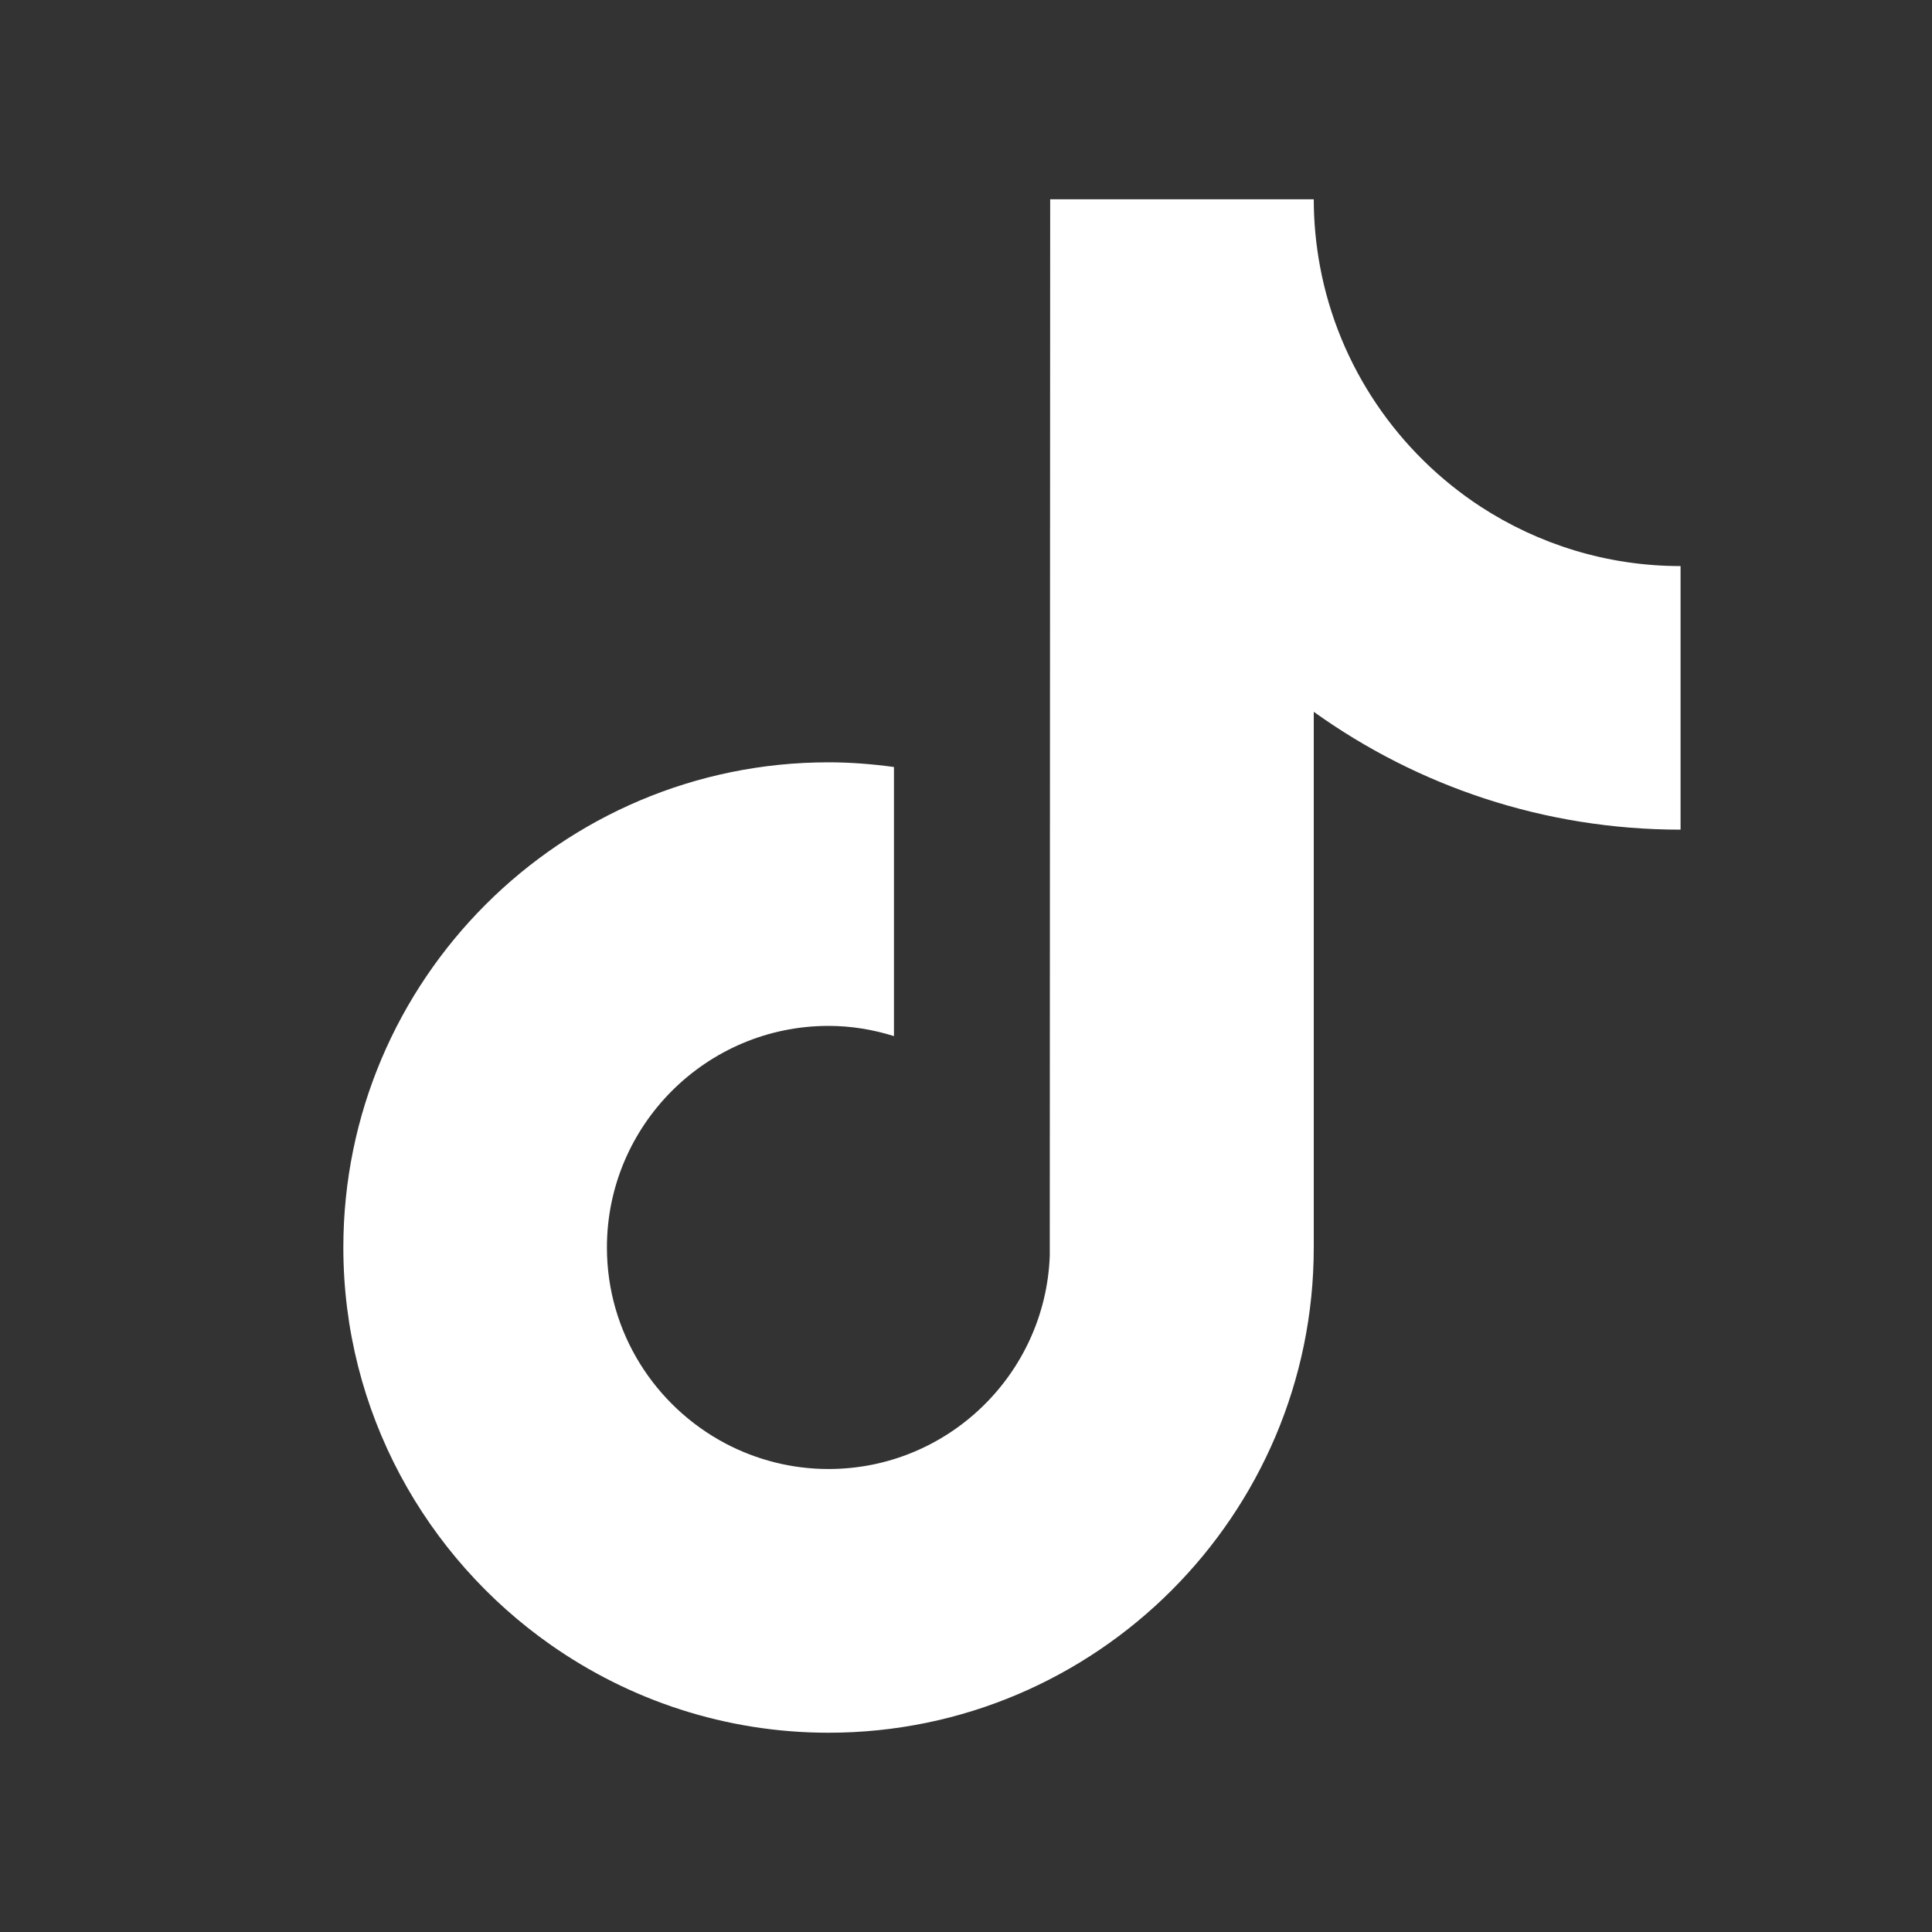
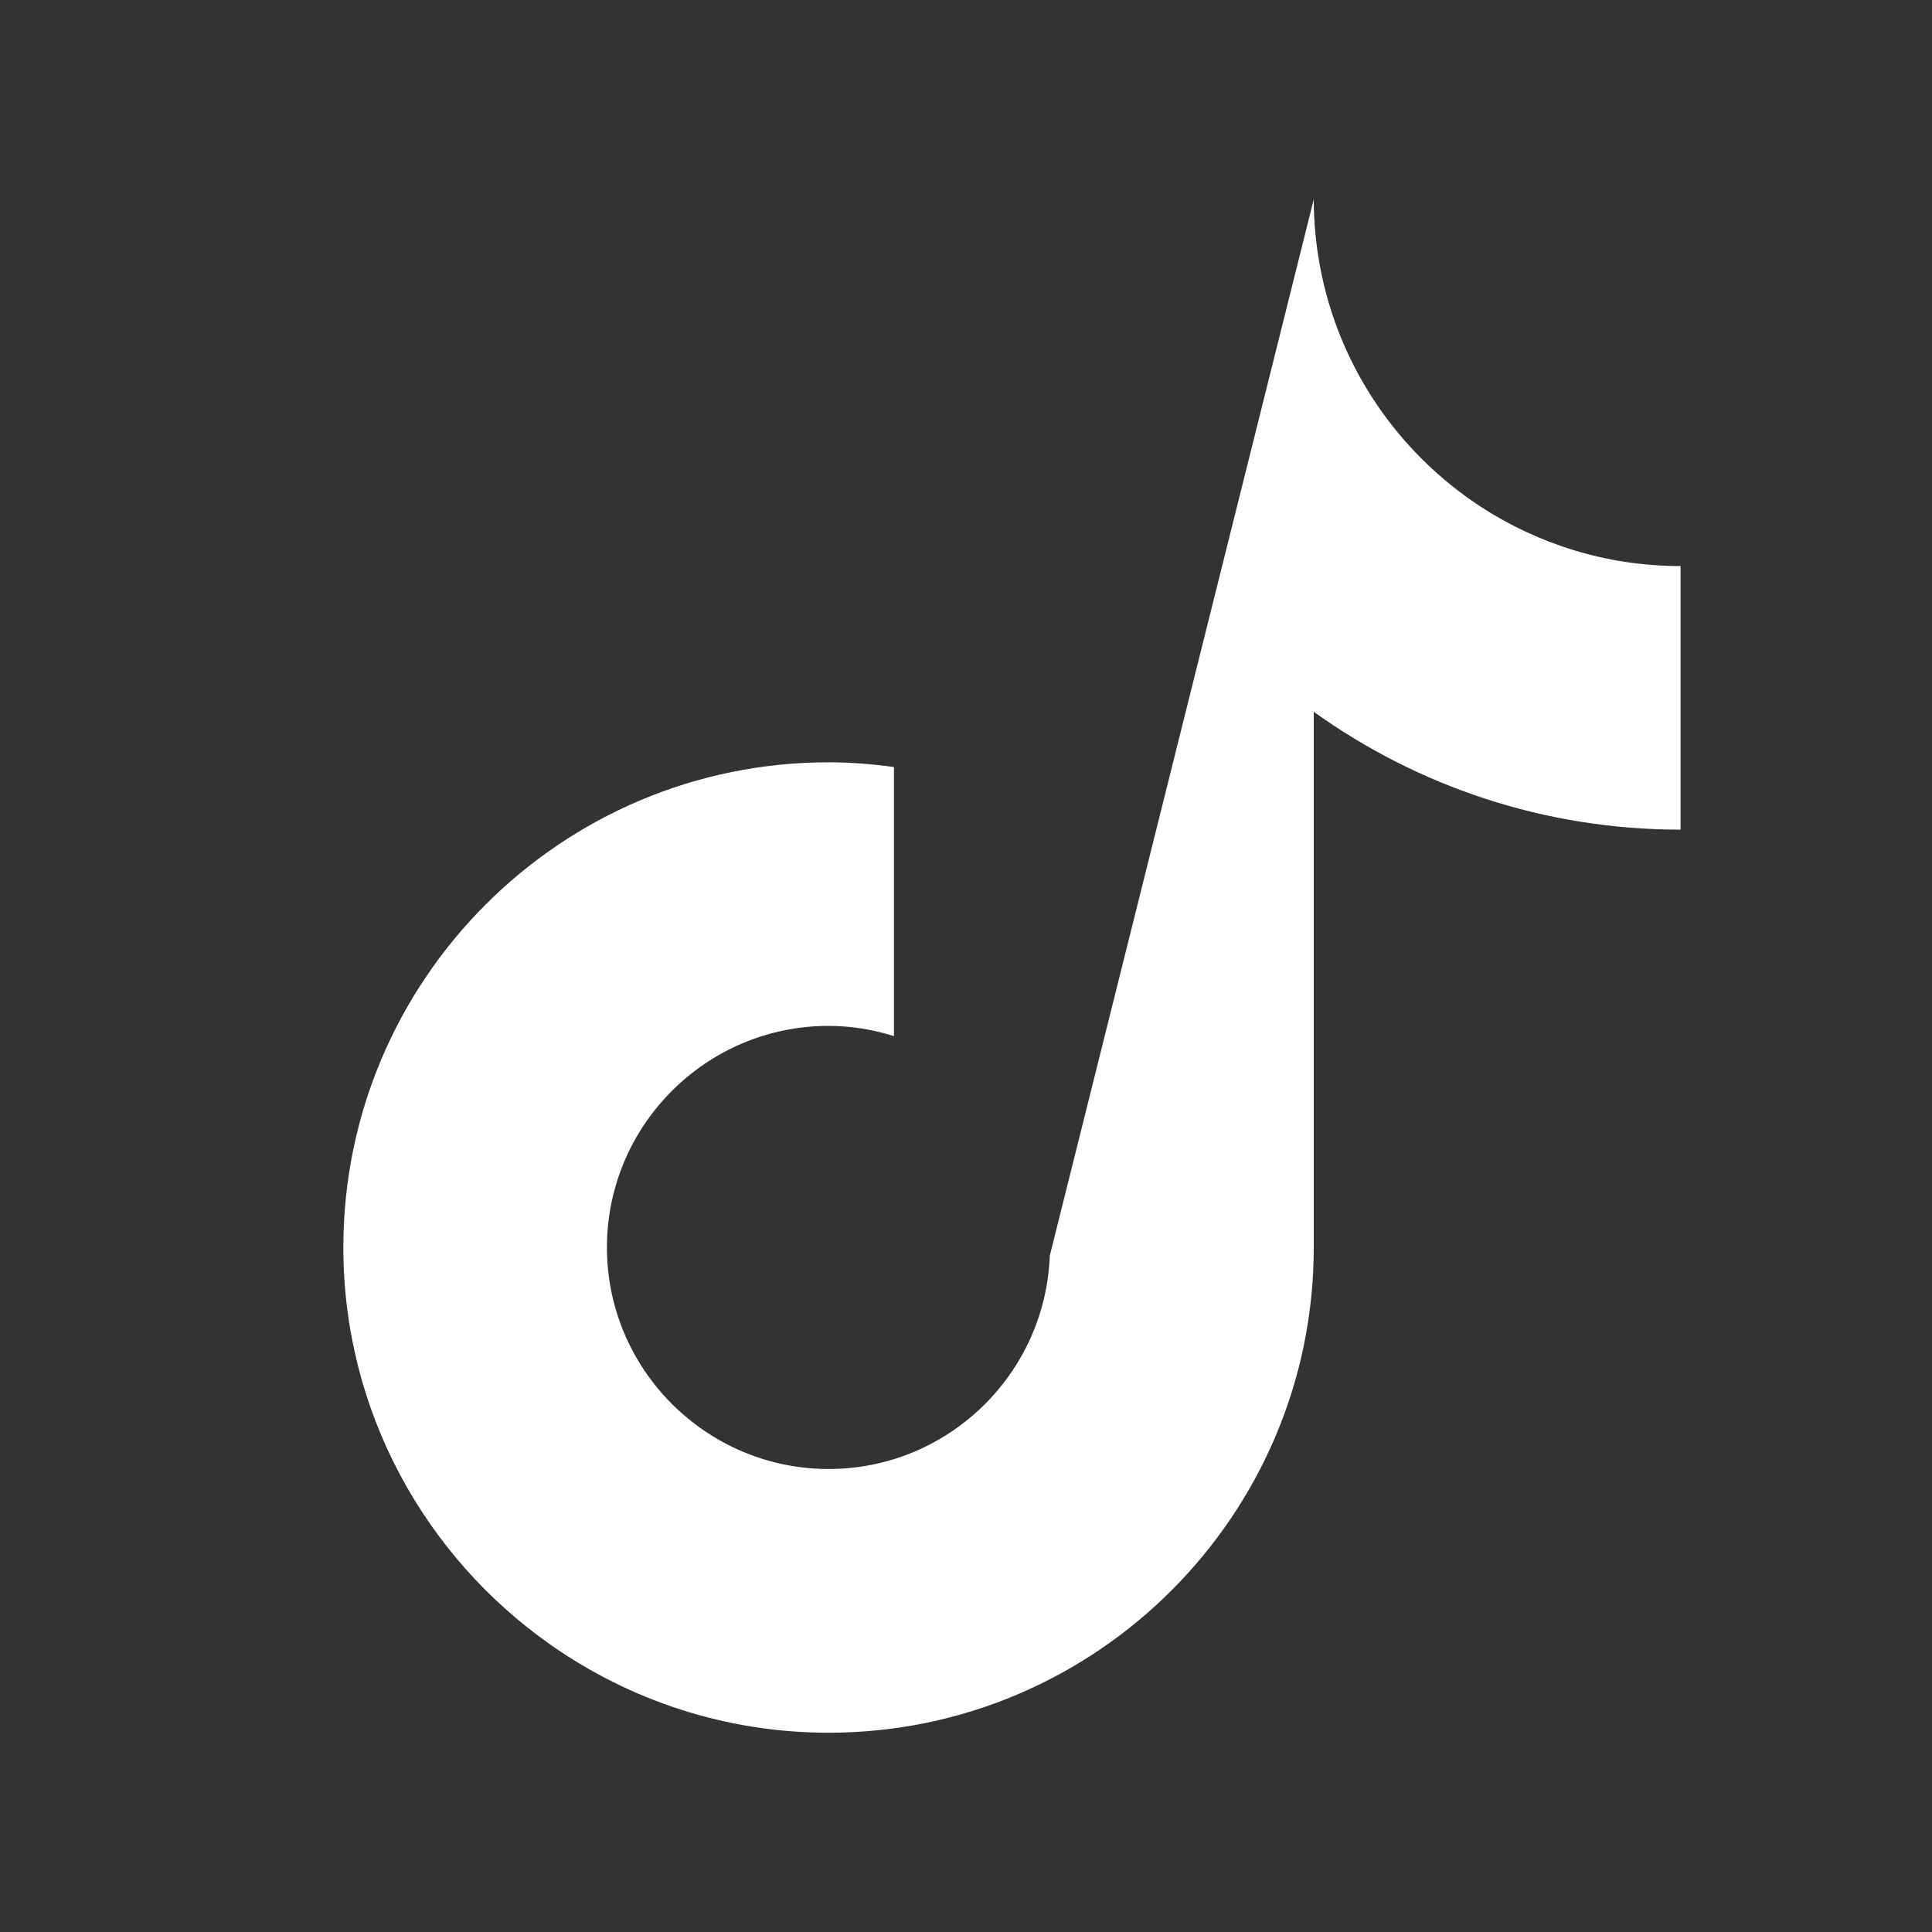
<svg xmlns="http://www.w3.org/2000/svg" width="14" height="14" viewBox="0 0 14 14" fill="none">
  <rect x="0" y="0" width="14" height="14" fill="#333333" stroke="none" />
  <g id="icon/tiktok">
-     <path id="vector" d="M10.73 3.672C10.132 3.281 9.7 2.657 9.565 1.929C9.536 1.772 9.52 1.61 9.52 1.444H7.61L7.607 9.1C7.575 9.957 6.869 10.645 6.004 10.645C5.735 10.645 5.482 10.578 5.259 10.461C4.748 10.192 4.398 9.656 4.398 9.04C4.398 8.154 5.119 7.434 6.004 7.434C6.169 7.434 6.328 7.461 6.478 7.508V5.558C6.323 5.537 6.165 5.524 6.004 5.524C4.065 5.524 2.488 7.101 2.488 9.04C2.488 10.229 3.083 11.282 3.989 11.918C4.56 12.319 5.255 12.556 6.004 12.556C7.943 12.556 9.52 10.978 9.52 9.04V5.158C10.269 5.695 11.187 6.012 12.178 6.012V4.102C11.644 4.102 11.147 3.943 10.73 3.672Z" fill="white" />
+     <path id="vector" d="M10.73 3.672C10.132 3.281 9.7 2.657 9.565 1.929C9.536 1.772 9.52 1.61 9.52 1.444L7.607 9.1C7.575 9.957 6.869 10.645 6.004 10.645C5.735 10.645 5.482 10.578 5.259 10.461C4.748 10.192 4.398 9.656 4.398 9.04C4.398 8.154 5.119 7.434 6.004 7.434C6.169 7.434 6.328 7.461 6.478 7.508V5.558C6.323 5.537 6.165 5.524 6.004 5.524C4.065 5.524 2.488 7.101 2.488 9.04C2.488 10.229 3.083 11.282 3.989 11.918C4.56 12.319 5.255 12.556 6.004 12.556C7.943 12.556 9.52 10.978 9.52 9.04V5.158C10.269 5.695 11.187 6.012 12.178 6.012V4.102C11.644 4.102 11.147 3.943 10.73 3.672Z" fill="white" />
  </g>
</svg>